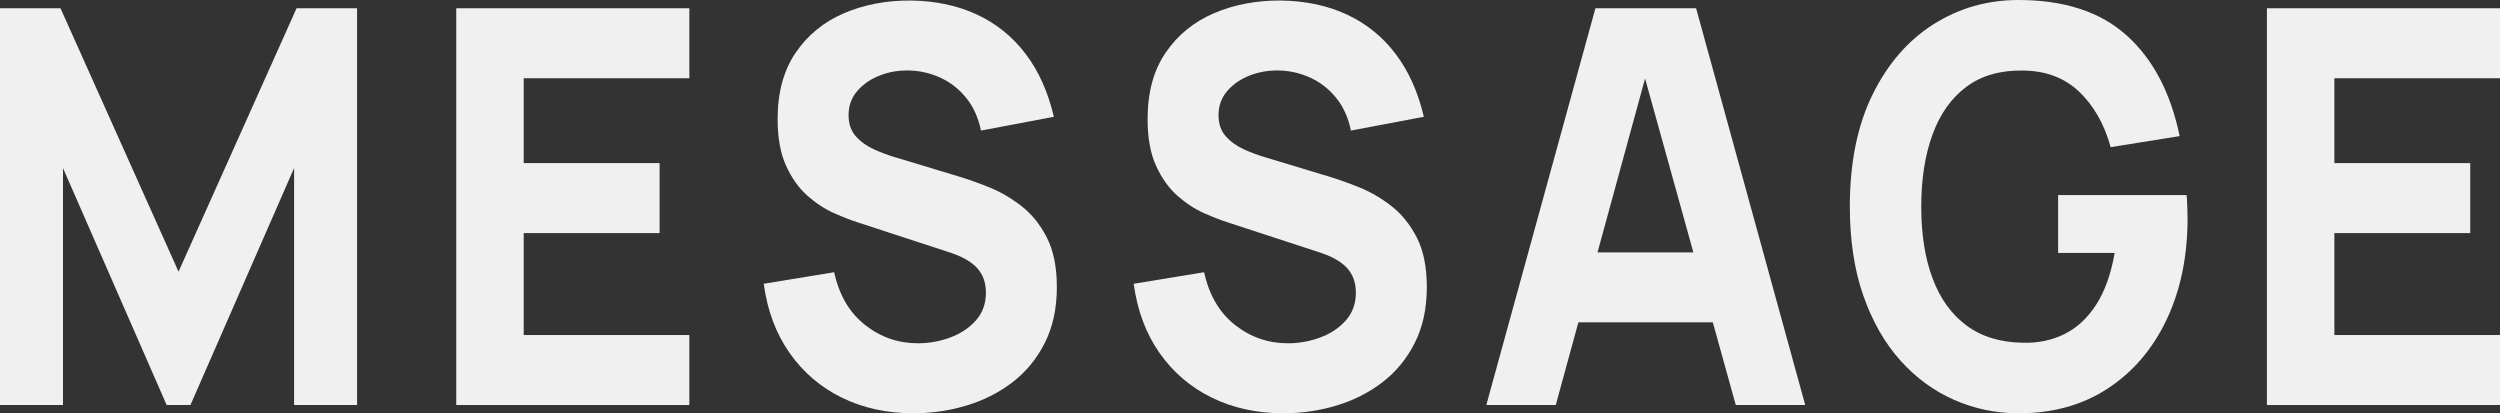
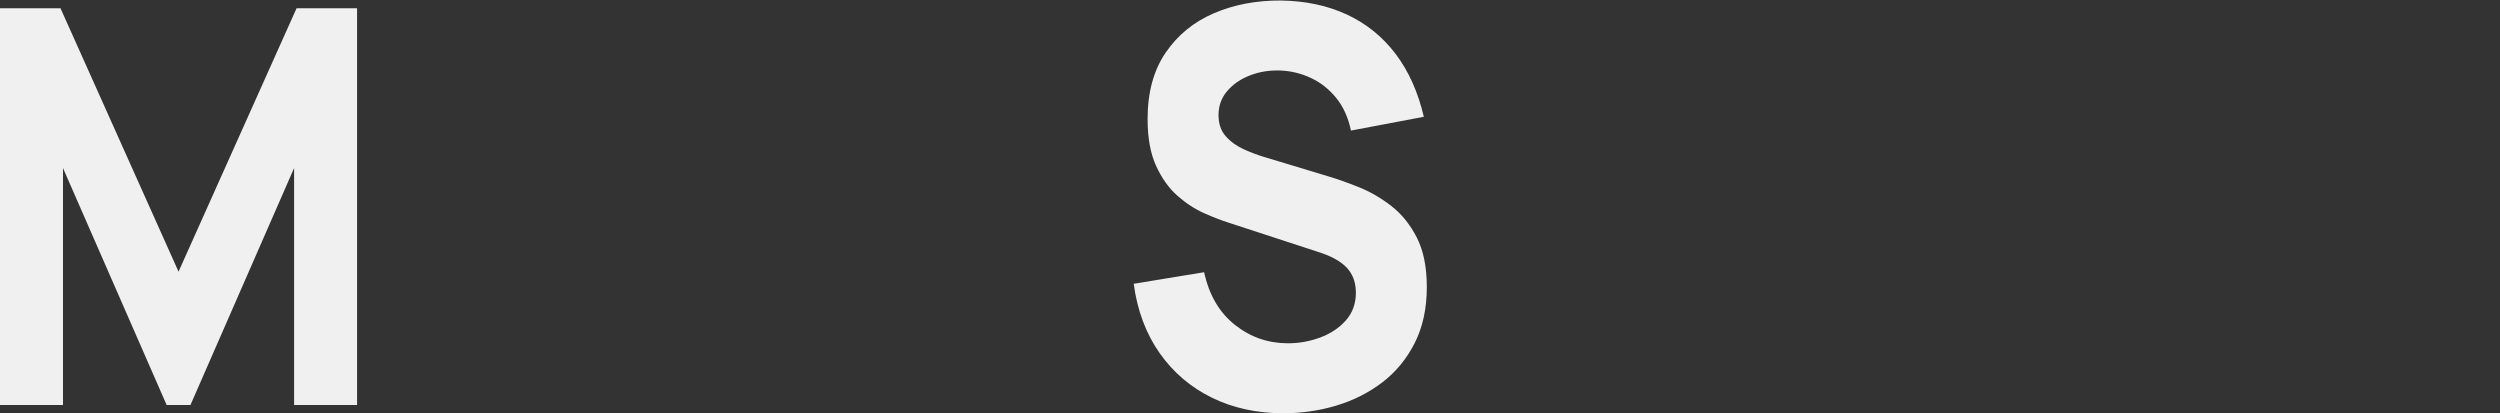
<svg xmlns="http://www.w3.org/2000/svg" id="_レイヤー_2" viewBox="0 0 1587.92 262.5">
  <rect x="0" y="0" width="1587.92" height="262.5" fill="#333333" stroke="none" />
  <defs>
    <style>.cls-1{fill:#f0f0f0;stroke-width:0px;}</style>
  </defs>
  <g id="_レイヤー_1-2">
    <path class="cls-1" d="m0,257.25V5.25h38.43l74.97,167.3L188.37,5.25h38.43v252h-40V106.75l-65.83,150.5h-15.12L40.01,106.75v150.5H0Z" />
-     <path class="cls-1" d="m289.8,257.25V5.25h148.05v44.45h-105.21v53.9h86.31v44.45h-86.31v64.75h105.21v44.45h-148.05Z" />
-     <path class="cls-1" d="m580.23,262.5c-16.8,0-31.95-3.3-45.44-9.89-13.49-6.59-24.57-16.04-33.23-28.35-8.66-12.31-14.15-26.98-16.46-44.01l44.73-7.35c3.15,14.47,9.66,25.61,19.53,33.42,9.87,7.82,21.1,11.72,33.71,11.72,7.03,0,13.86-1.22,20.47-3.67s12.05-6.06,16.3-10.85c4.25-4.78,6.38-10.68,6.38-17.68,0-2.56-.34-5.04-1.02-7.44-.68-2.39-1.81-4.64-3.39-6.74-1.57-2.1-3.81-4.08-6.69-5.95-2.89-1.86-6.54-3.56-10.95-5.07l-58.91-19.25c-4.41-1.4-9.53-3.38-15.36-5.95-5.83-2.57-11.47-6.24-16.93-11.03-5.46-4.78-10-11.11-13.62-18.99-3.62-7.88-5.43-17.82-5.43-29.84,0-16.92,3.83-30.98,11.5-42.18,7.66-11.2,17.9-19.54,30.71-25.02,12.81-5.48,26.98-8.16,42.53-8.05,15.64.23,29.61,3.21,41.89,8.92,12.29,5.72,22.57,14.03,30.87,24.94,8.29,10.91,14.28,24.24,17.96,39.99l-46.3,8.75c-1.68-8.17-4.78-15.05-9.29-20.65-4.52-5.6-9.9-9.86-16.14-12.77-6.25-2.91-12.78-4.49-19.61-4.73-6.72-.23-13.05.79-18.98,3.06-5.93,2.28-10.76,5.57-14.49,9.89-3.73,4.32-5.59,9.45-5.59,15.4,0,5.49,1.52,9.95,4.57,13.39,3.04,3.44,6.88,6.21,11.5,8.31,4.62,2.1,9.34,3.85,14.17,5.25l39.38,11.9c5.88,1.75,12.39,4.05,19.53,6.91,7.14,2.86,13.99,6.83,20.55,11.9,6.56,5.08,11.97,11.75,16.22,20.04,4.25,8.29,6.38,18.79,6.38,31.5,0,13.54-2.55,25.35-7.64,35.44-5.09,10.09-11.95,18.44-20.55,25.03-8.61,6.59-18.35,11.52-29.22,14.79-10.87,3.27-22.08,4.9-33.63,4.9Z" />
    <path class="cls-1" d="m815.22,262.5c-16.8,0-31.95-3.3-45.44-9.89-13.49-6.59-24.57-16.04-33.23-28.35-8.66-12.31-14.15-26.98-16.46-44.01l44.73-7.35c3.15,14.47,9.66,25.61,19.53,33.42,9.87,7.82,21.1,11.72,33.71,11.72,7.03,0,13.86-1.22,20.47-3.67s12.05-6.06,16.3-10.85c4.25-4.78,6.38-10.68,6.38-17.68,0-2.56-.34-5.04-1.02-7.44-.68-2.39-1.81-4.64-3.39-6.74-1.57-2.1-3.81-4.08-6.69-5.95-2.89-1.86-6.54-3.56-10.95-5.07l-58.91-19.25c-4.41-1.4-9.53-3.38-15.36-5.95-5.83-2.57-11.47-6.24-16.93-11.03-5.46-4.78-10-11.11-13.62-18.99-3.62-7.88-5.43-17.82-5.43-29.84,0-16.92,3.83-30.98,11.5-42.18,7.66-11.2,17.9-19.54,30.71-25.02,12.81-5.48,26.98-8.16,42.53-8.05,15.64.23,29.61,3.21,41.89,8.92,12.29,5.72,22.57,14.03,30.87,24.94,8.29,10.91,14.28,24.24,17.96,39.99l-46.3,8.75c-1.68-8.17-4.78-15.05-9.29-20.65-4.52-5.6-9.9-9.86-16.14-12.77-6.25-2.91-12.78-4.49-19.61-4.73-6.72-.23-13.05.79-18.98,3.06-5.93,2.28-10.76,5.57-14.49,9.89-3.73,4.32-5.59,9.45-5.59,15.4,0,5.49,1.52,9.95,4.57,13.39,3.04,3.44,6.88,6.21,11.5,8.31,4.62,2.1,9.34,3.85,14.17,5.25l39.38,11.9c5.88,1.75,12.39,4.05,19.53,6.91,7.14,2.86,13.99,6.83,20.55,11.9,6.56,5.08,11.97,11.75,16.22,20.04,4.25,8.29,6.38,18.79,6.38,31.5,0,13.54-2.55,25.35-7.64,35.44-5.09,10.09-11.95,18.44-20.55,25.03-8.61,6.59-18.35,11.52-29.22,14.79-10.87,3.27-22.08,4.9-33.63,4.9Z" />
-     <path class="cls-1" d="m944.06,257.25L1013.36,5.25h63.95l69.3,252h-44.1l-61.74-222.25h8.19l-60.79,222.25h-44.1Zm41.58-52.5v-44.45h119.7v44.45h-119.7Z" />
-     <path class="cls-1" d="m1282.05,262.5c-14.28,0-27.88-2.83-40.79-8.49s-24.33-14.03-34.26-25.11c-9.92-11.08-17.75-24.79-23.47-41.12-5.72-16.33-8.58-35.18-8.58-56.53,0-27.88,4.8-51.59,14.41-71.14,9.61-19.54,22.52-34.44,38.75-44.71,16.22-10.26,34.2-15.4,53.94-15.4,29.19,0,52.13,7.52,68.83,22.58,16.69,15.05,27.88,36.34,33.55,63.88l-43.79,7c-4.09-14.7-10.79-26.45-20.08-35.26-9.29-8.81-21.18-13.27-35.67-13.39-14.39-.23-26.36,3.21-35.91,10.33-9.56,7.12-16.72,17.21-21.5,30.27-4.78,13.07-7.17,28.35-7.17,45.85s2.39,32.67,7.17,45.5c4.78,12.83,11.94,22.81,21.5,29.92,9.55,7.12,21.52,10.79,35.91,11.03,9.77.24,18.61-1.63,26.54-5.6,7.93-3.96,14.62-10.21,20.08-18.72,5.46-8.51,9.34-19.42,11.66-32.72h-35.91v-36.75h81.58c.21,1.52.37,4.2.47,8.05.1,3.85.16,6.07.16,6.65,0,24.15-4.41,45.56-13.23,64.23-8.82,18.67-21.26,33.28-37.33,43.84-16.06,10.56-35.02,15.84-56.86,15.84Z" />
-     <path class="cls-1" d="m1439.87,257.25V5.25h148.05v44.45h-105.21v53.9h86.31v44.45h-86.31v64.75h105.21v44.45h-148.05Z" />
  </g>
</svg>